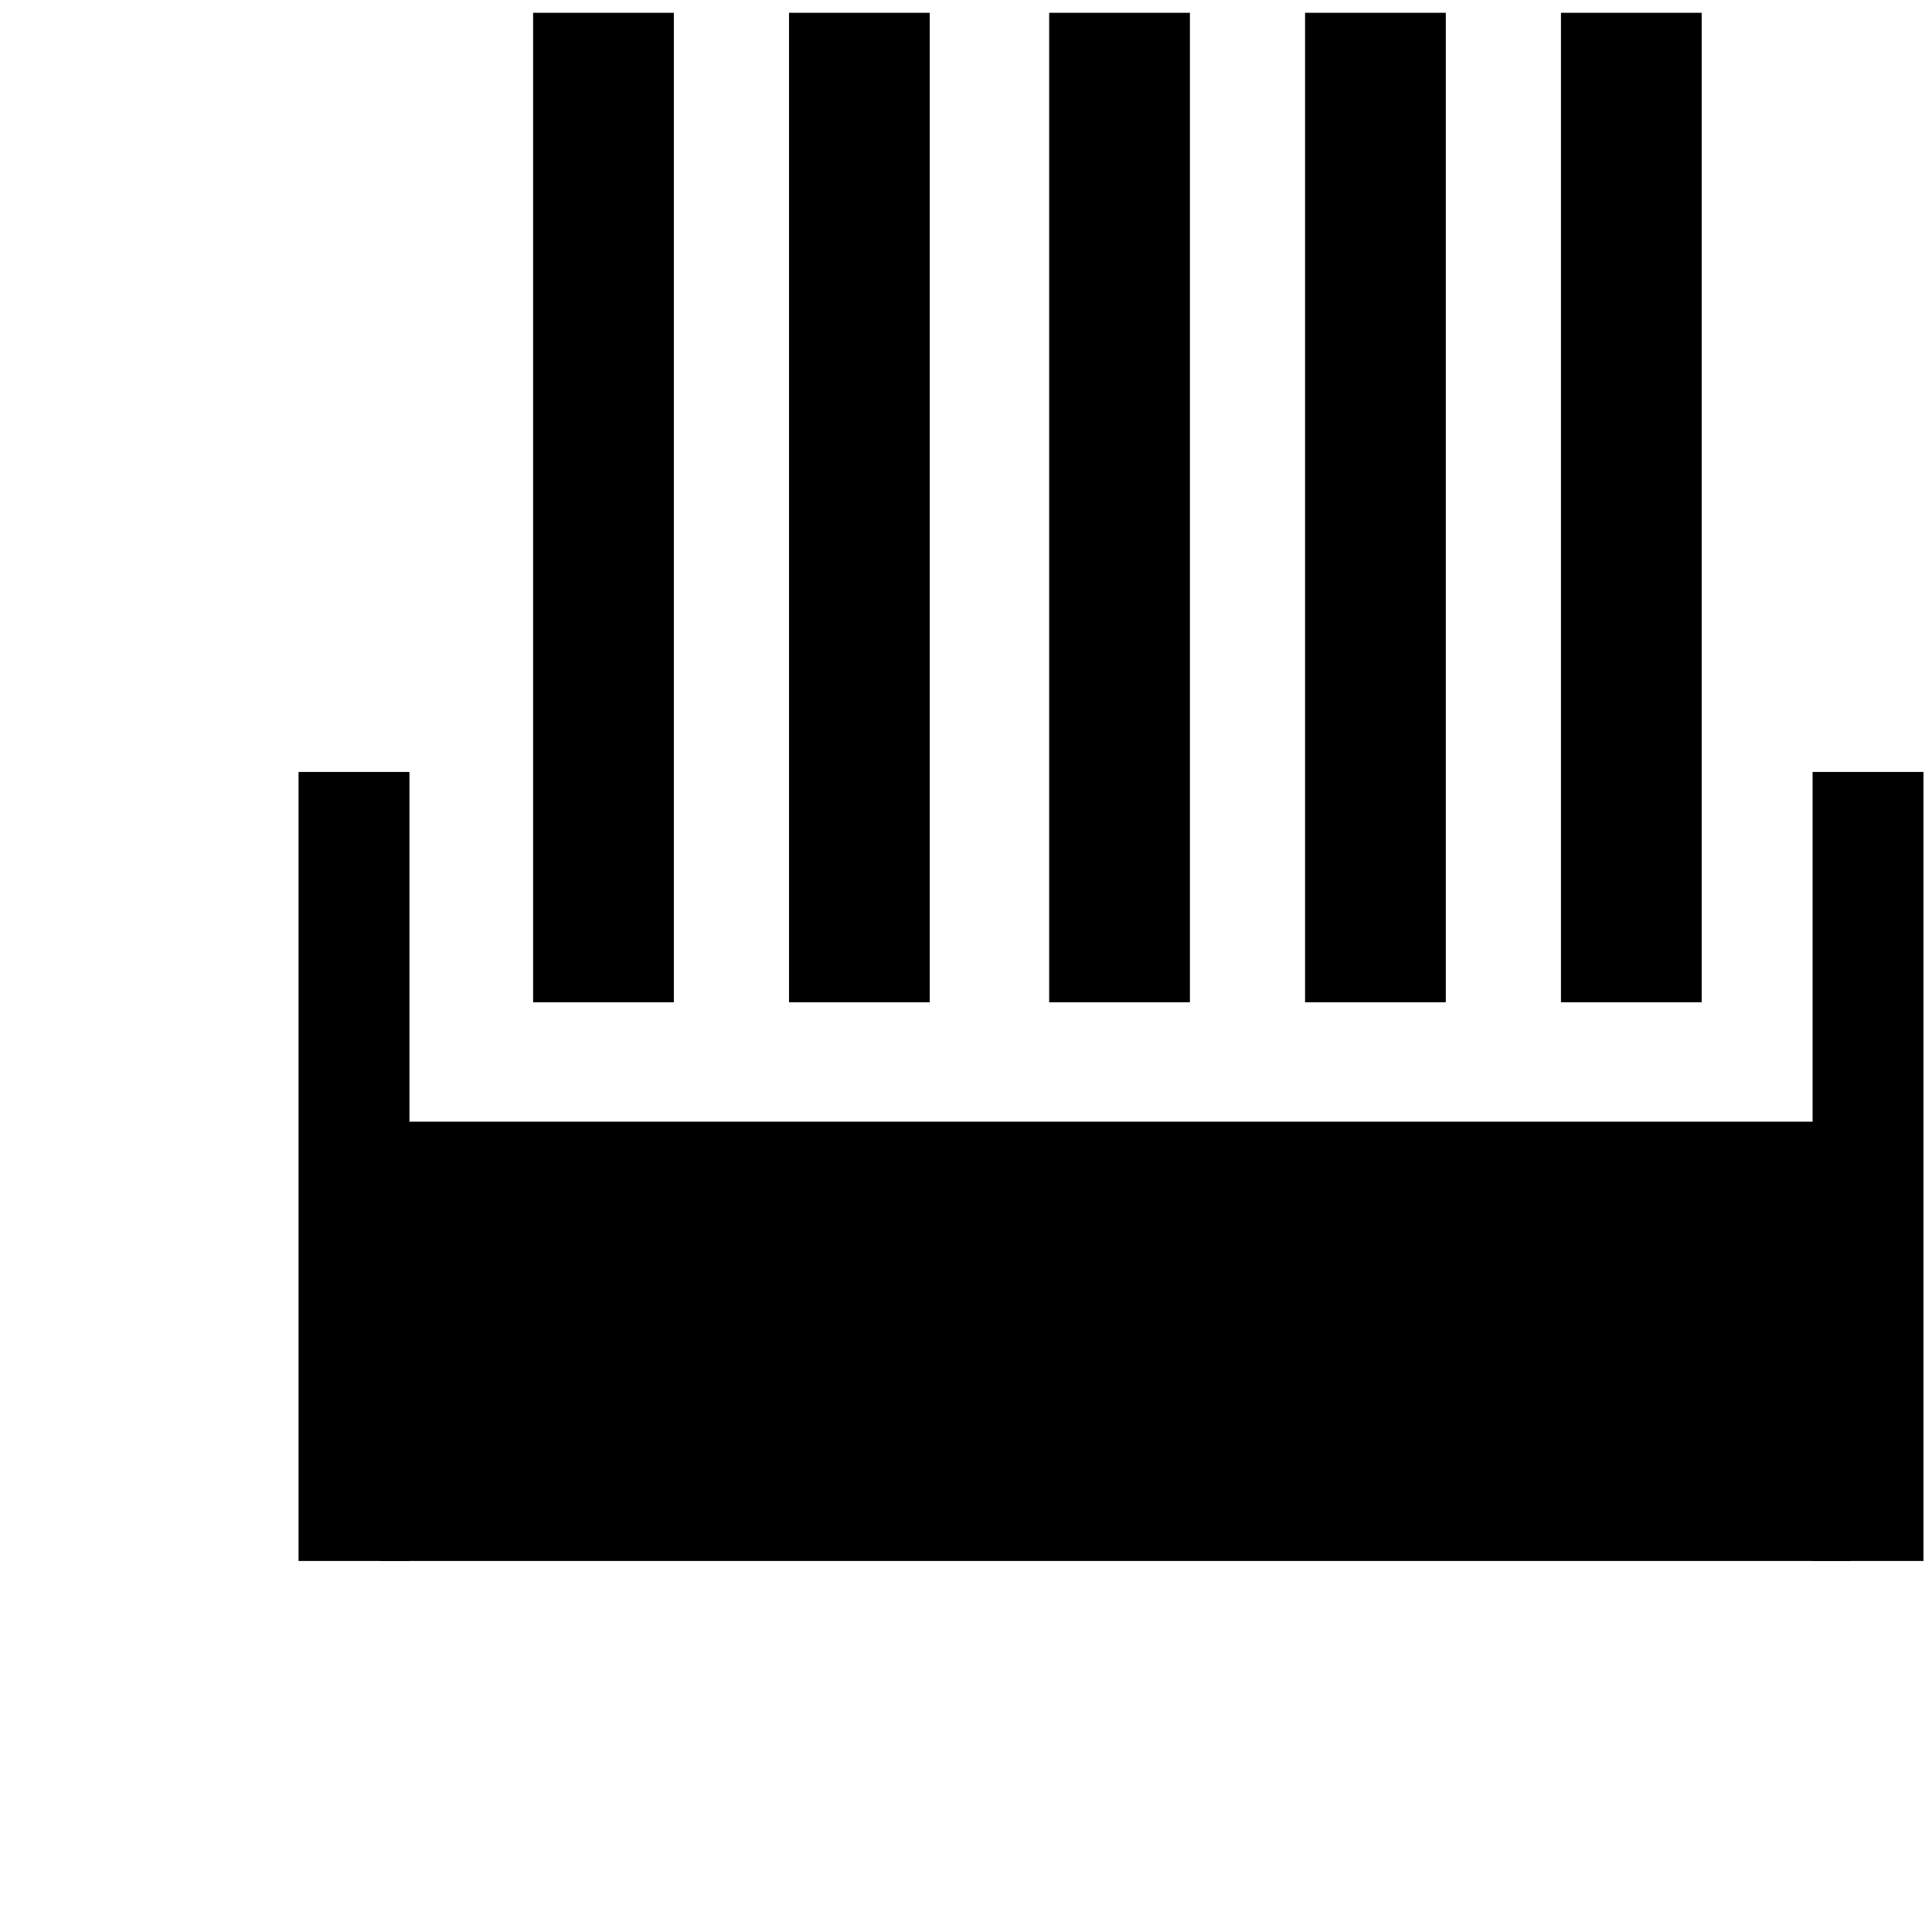
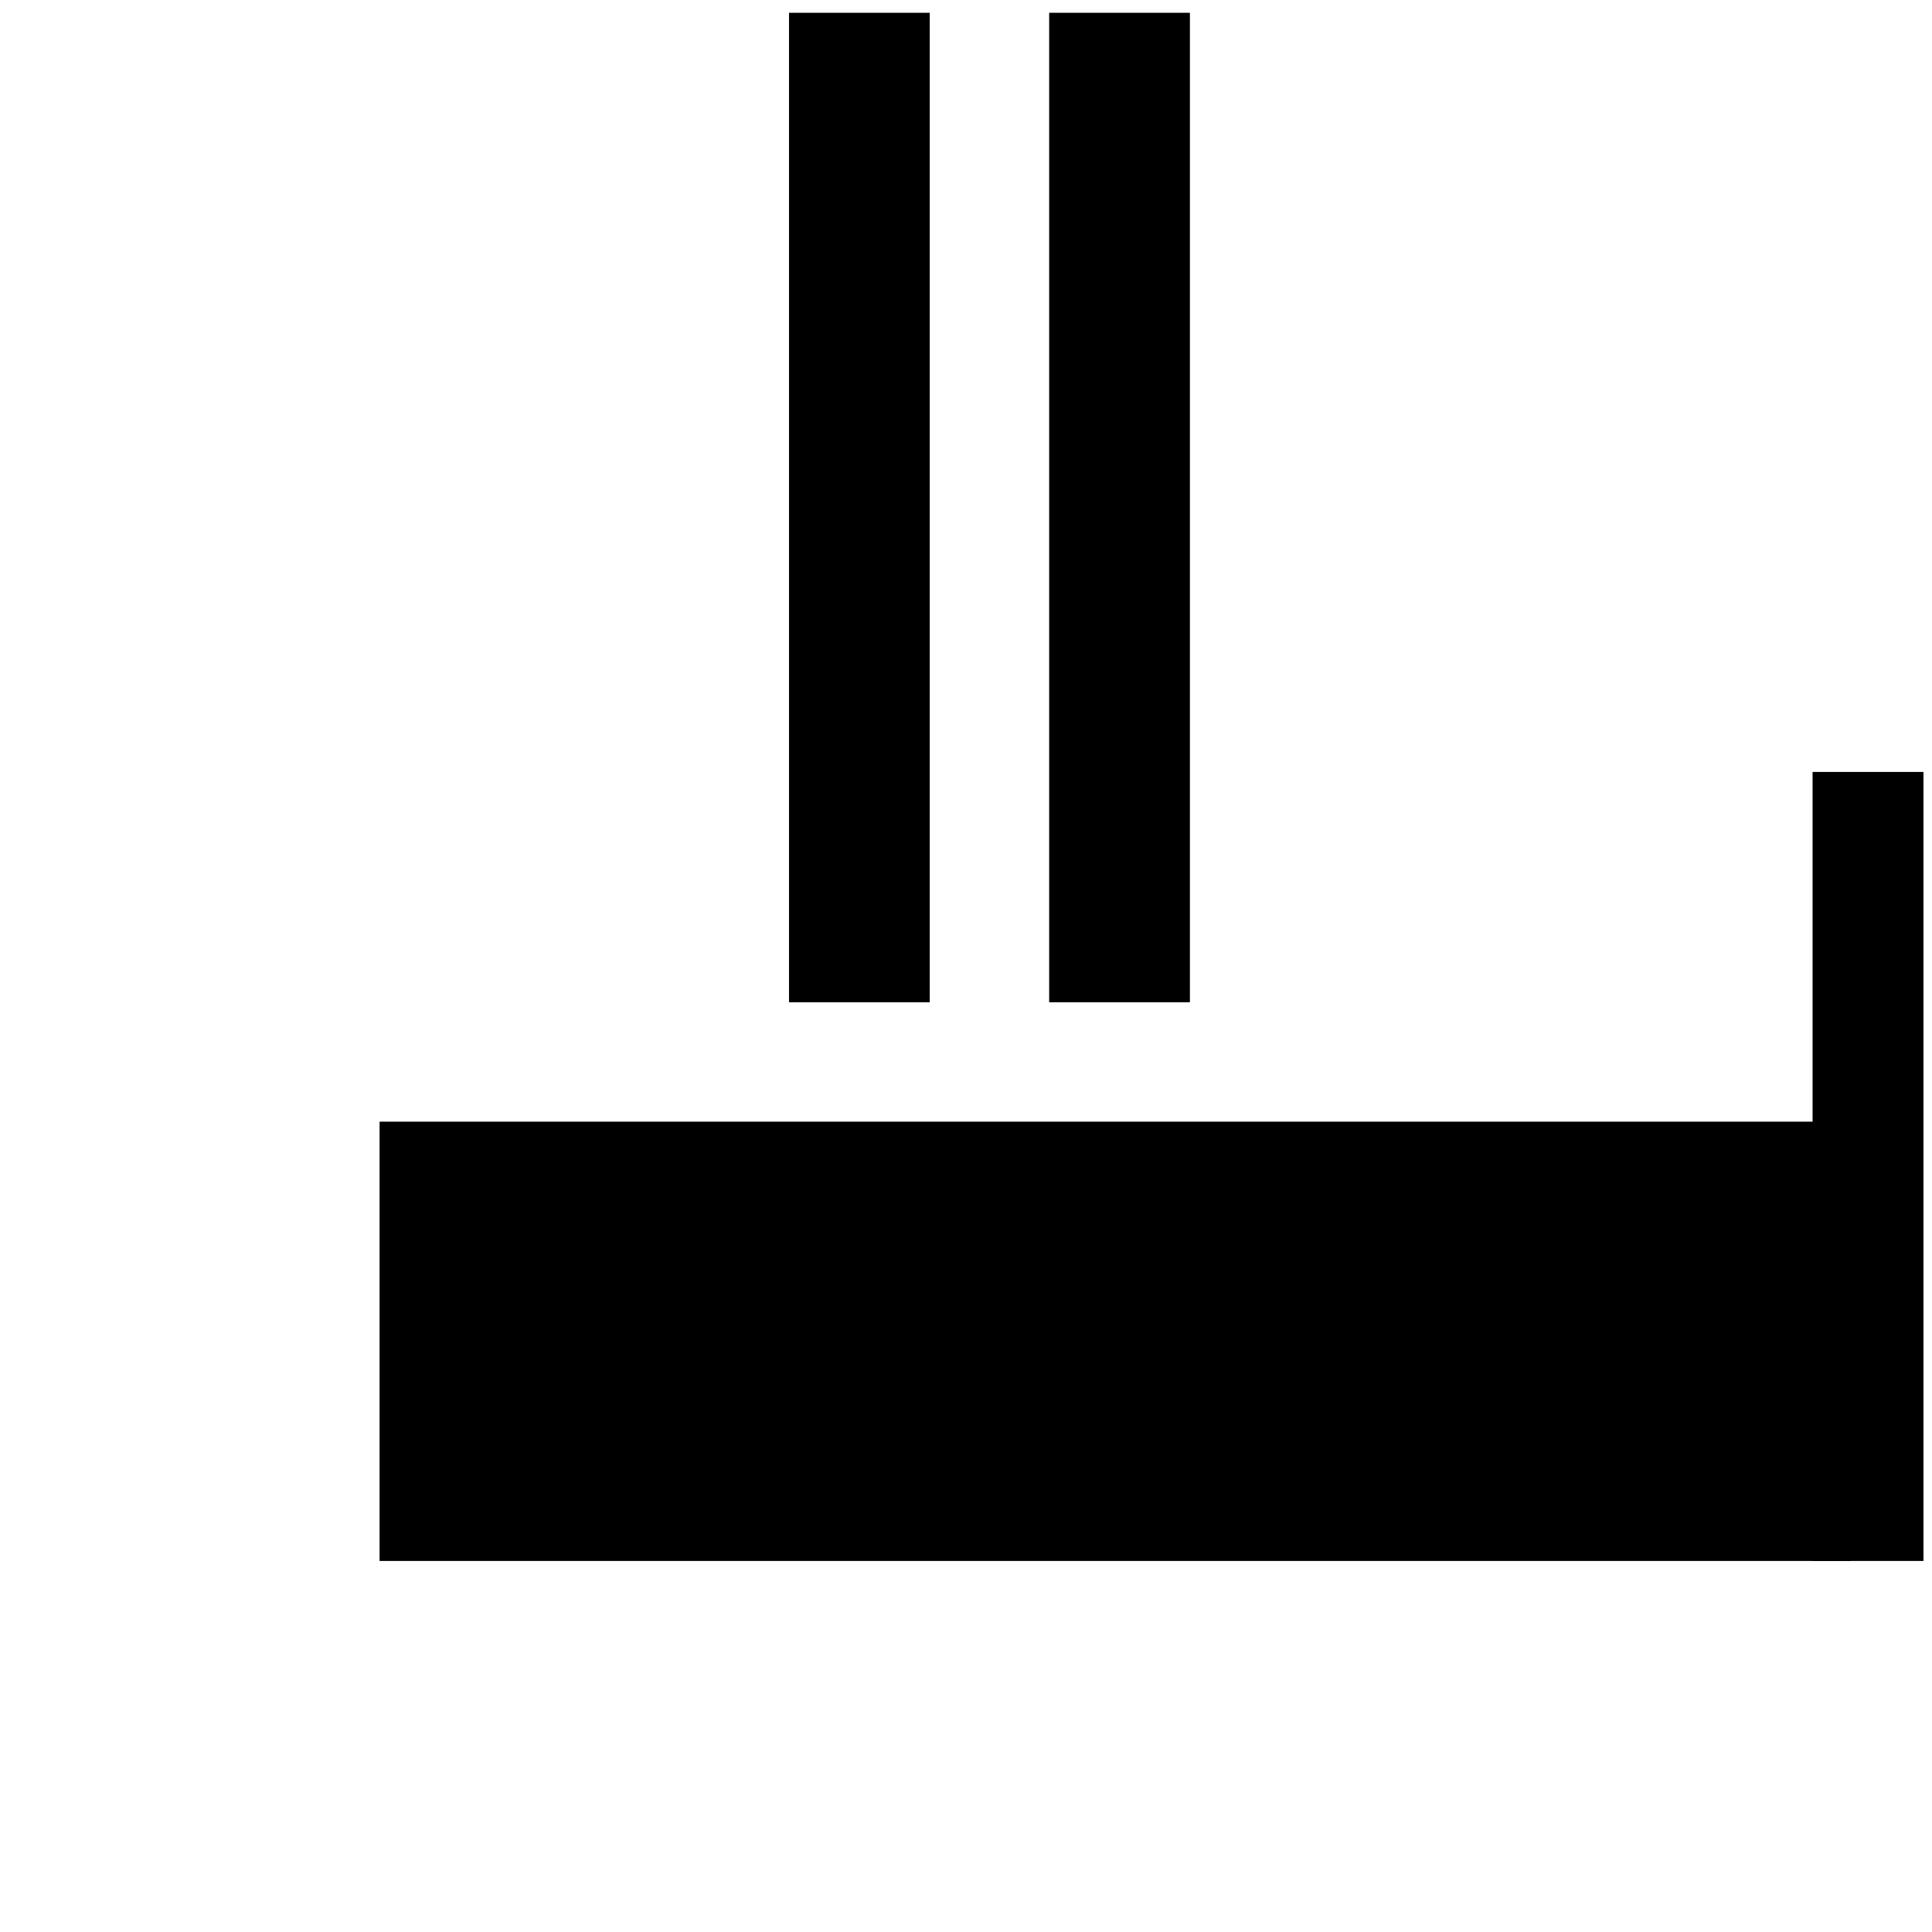
<svg xmlns="http://www.w3.org/2000/svg" version="1.1" id="Ebene_1" x="0px" y="0px" viewBox="0 0 45.3 45.3" style="enable-background:new 0 0 45.3 45.3;" xml:space="preserve">
  <style type="text/css">
	.st0{fill:none;}
</style>
  <rect class="st0" width="45.4" height="45.4" />
  <rect x="8.9" y="26.3" width="34.5" height="10.3" />
-   <rect x="12.5" y="0.3" width="3.3" height="23.2" />
-   <rect x="7" y="18.1" width="2.6" height="18.5" />
  <rect x="42.5" y="18.1" width="2.6" height="18.5" />
  <rect x="18.5" y="0.3" width="3.3" height="23.2" />
  <rect x="24.6" y="0.3" width="3.3" height="23.2" />
-   <rect x="30.6" y="0.3" width="3.3" height="23.2" />
-   <rect x="36.6" y="0.3" width="3.3" height="23.2" />
</svg>